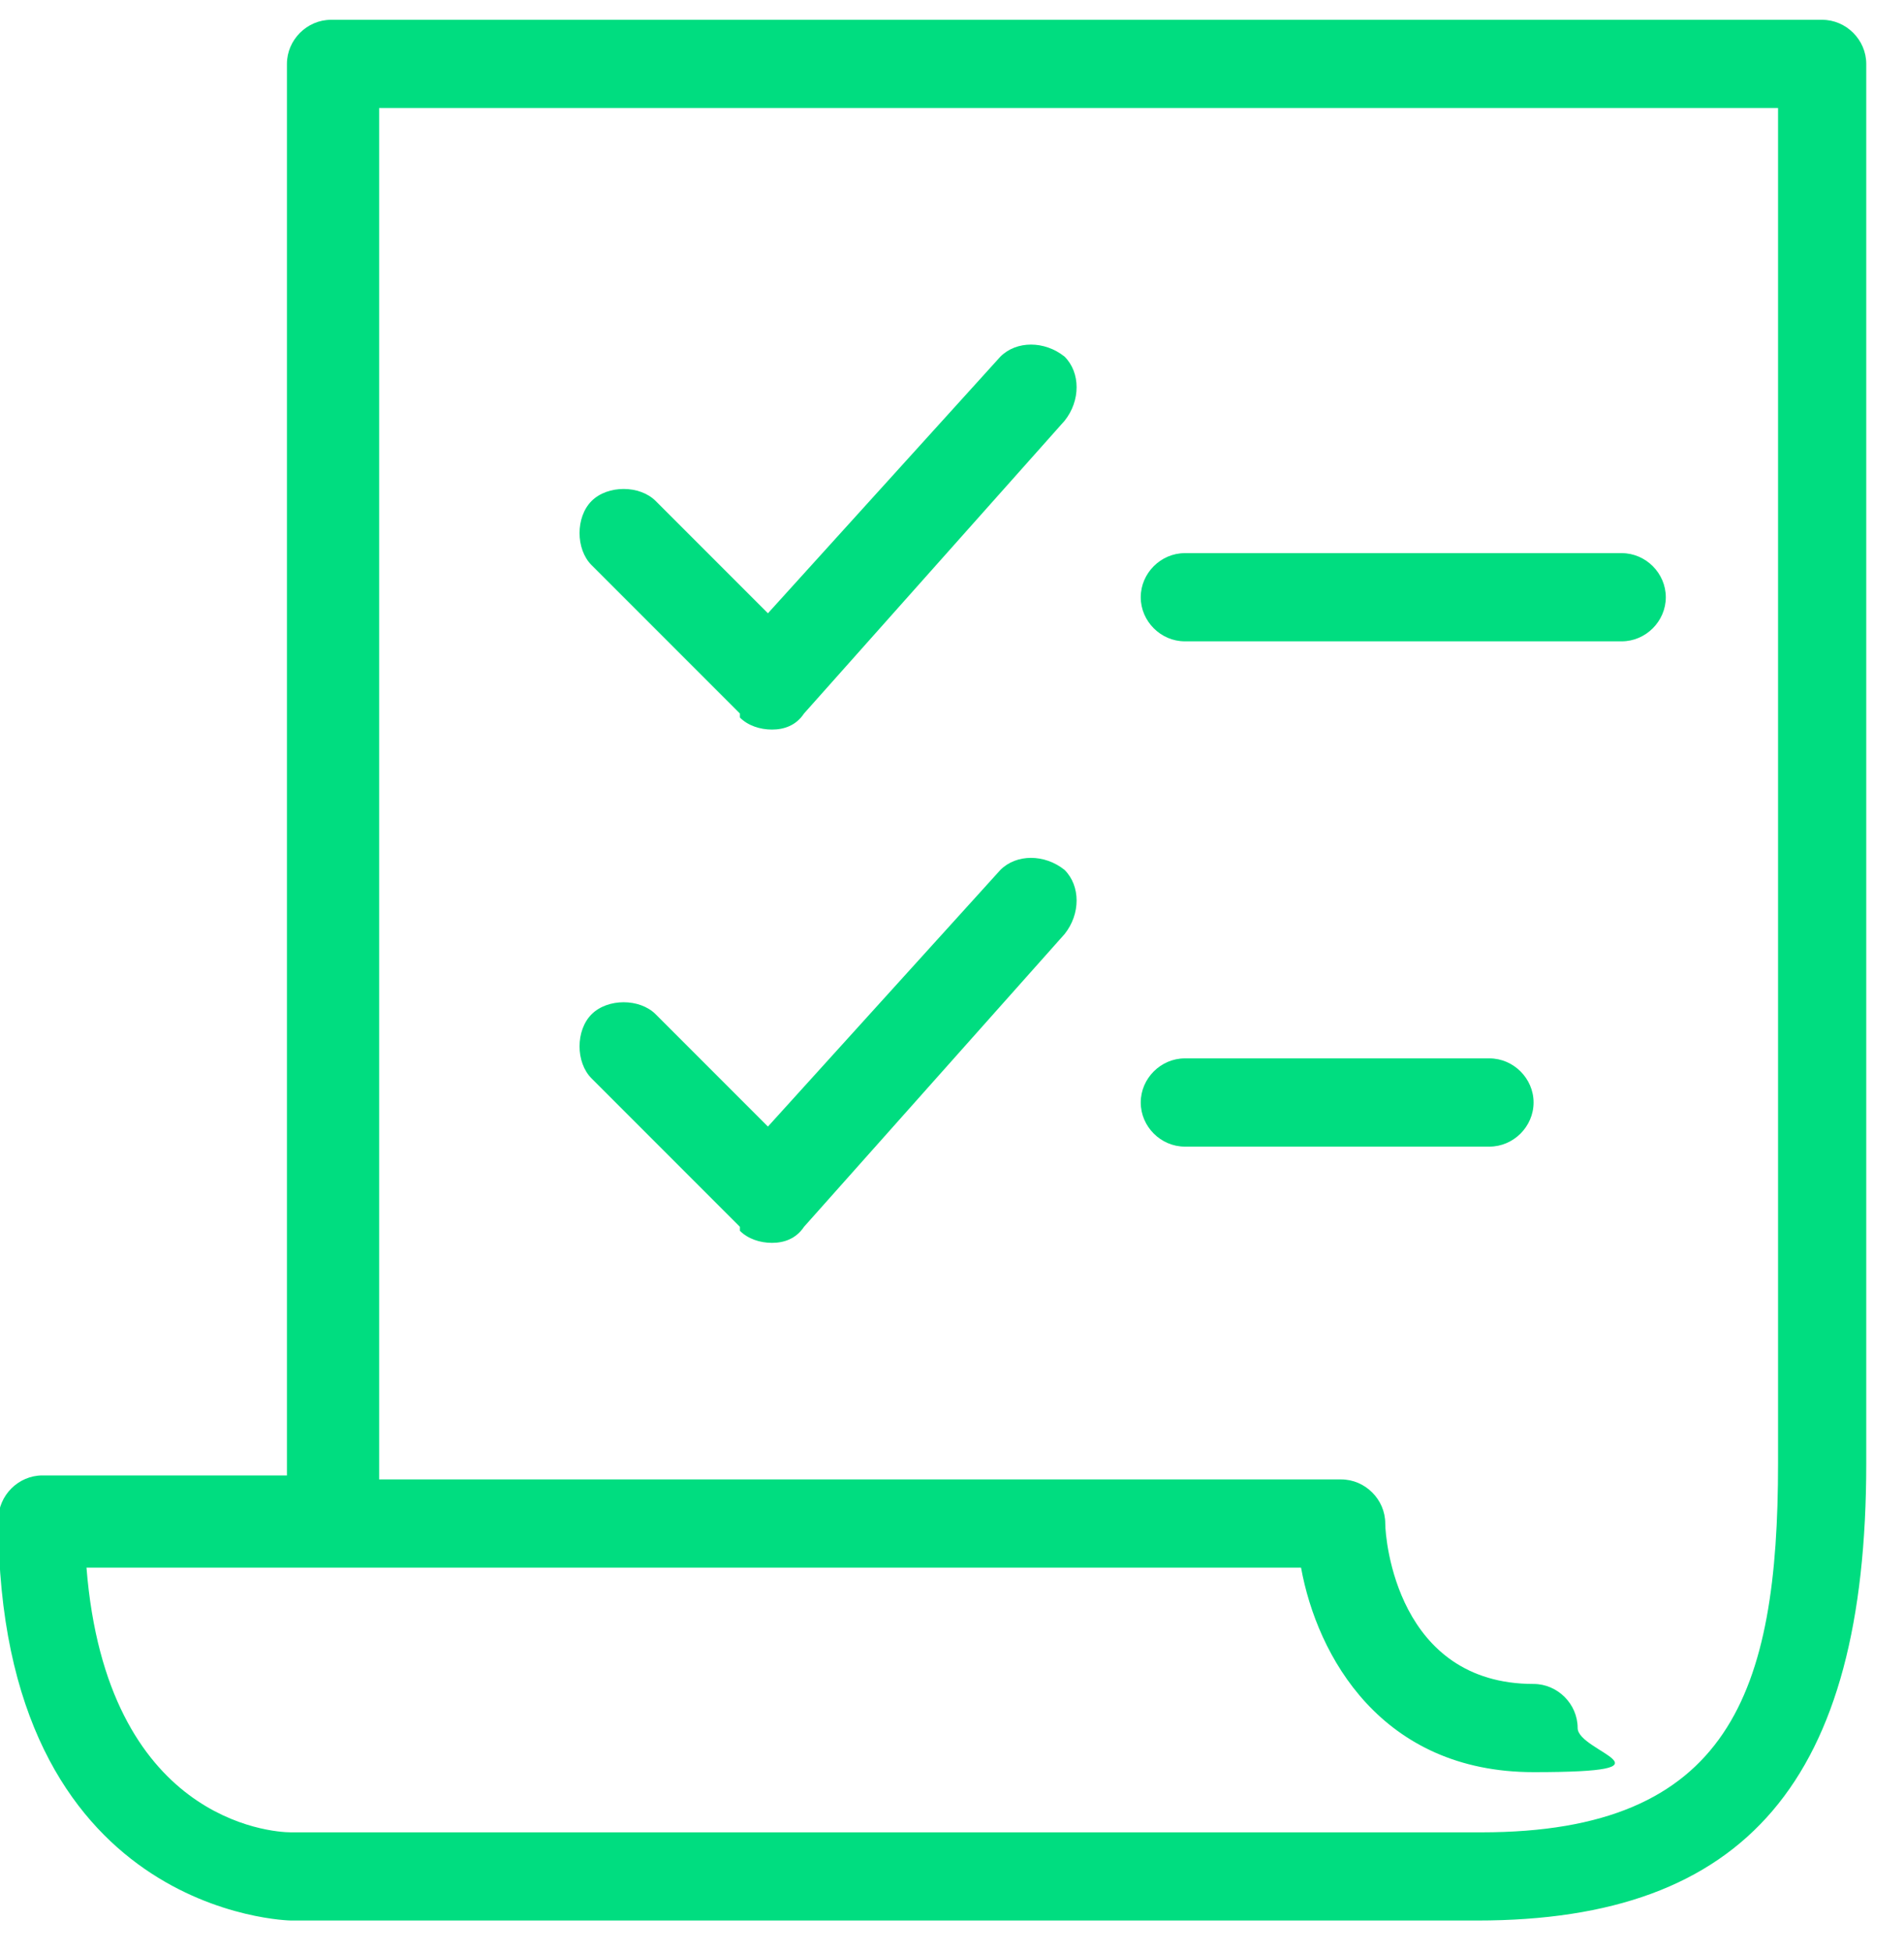
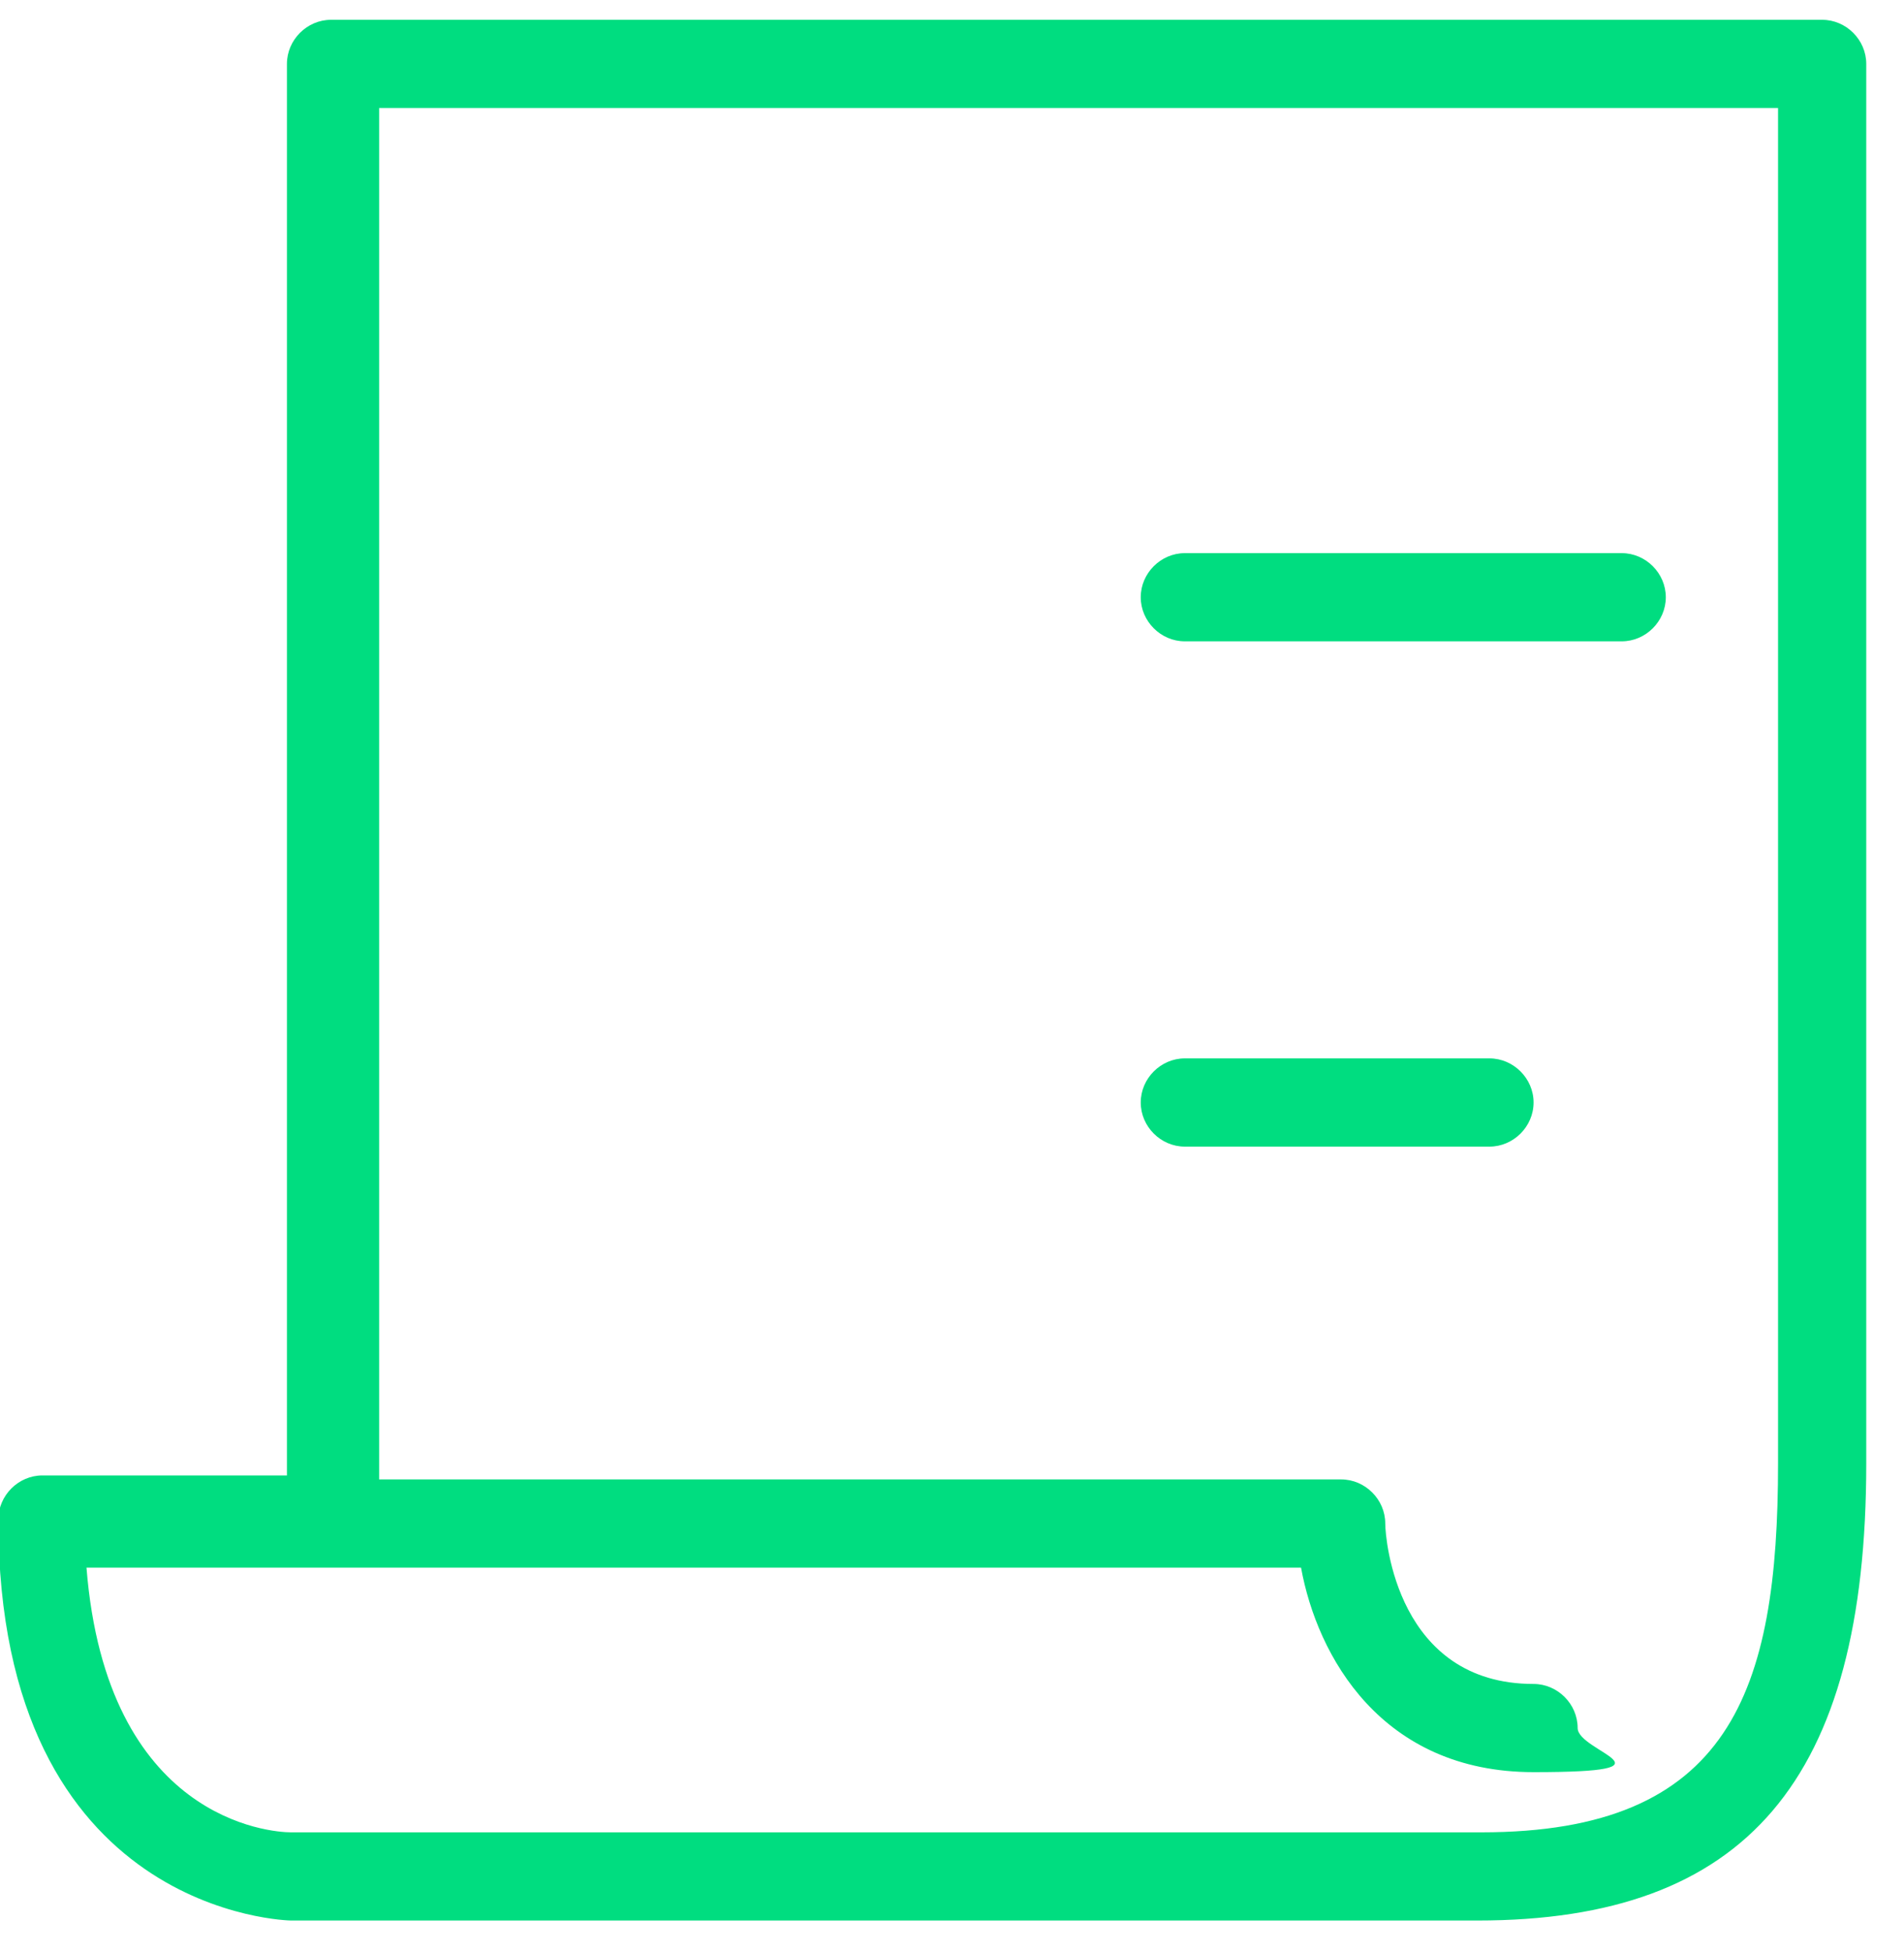
<svg xmlns="http://www.w3.org/2000/svg" width="40" height="41" viewBox="0 0 40 41" fill="none">
  <path d="M38.281 0.416H6.954C6.449 0.416 6.028 0.837 6.028 1.342V30.984H0.891C0.386 30.984 -0.035 31.405 -0.035 31.91C-0.035 40.247 6.112 40.331 6.112 40.331H31.038C36.681 40.331 39.207 37.384 39.207 30.731V1.342C39.207 0.837 38.786 0.416 38.281 0.416ZM37.354 30.731C37.354 35.531 36.344 38.479 31.123 38.479H6.112C5.691 38.479 2.239 38.226 1.817 32.921H27.333C27.67 34.773 29.017 37.215 32.218 37.215C35.417 37.215 33.144 36.794 33.144 36.289C33.144 35.784 32.723 35.363 32.218 35.363C29.354 35.363 29.102 32.331 29.102 31.994C29.102 31.489 28.681 31.068 28.175 31.068H7.965V2.268H37.354V30.731Z" fill="#00DD80" />
-   <path d="M15.544 25.847C15.712 26.015 15.965 26.1 16.218 26.1C16.47 26.1 16.723 26.015 16.891 25.763L22.365 19.616C22.702 19.195 22.702 18.605 22.365 18.268C21.944 17.931 21.354 17.931 21.017 18.268L16.133 23.658L13.775 21.3C13.438 20.963 12.765 20.963 12.428 21.3C12.091 21.637 12.091 22.31 12.428 22.647L15.544 25.763V25.847Z" fill="#00DD80" />
-   <path d="M15.544 15.068C15.712 15.237 15.965 15.321 16.218 15.321C16.47 15.321 16.723 15.237 16.891 14.984L22.365 8.837C22.702 8.416 22.702 7.826 22.365 7.489C21.944 7.152 21.354 7.152 21.017 7.489L16.133 12.879L13.775 10.521C13.438 10.184 12.765 10.184 12.428 10.521C12.091 10.858 12.091 11.531 12.428 11.868L15.544 14.984V15.068Z" fill="#00DD80" />
  <path d="M24.891 13.468H34.07C34.575 13.468 34.996 13.047 34.996 12.542C34.996 12.037 34.575 11.616 34.07 11.616H24.891C24.386 11.616 23.965 12.037 23.965 12.542C23.965 13.047 24.386 13.468 24.891 13.468Z" fill="#00DD80" />
  <path d="M24.891 24.079H31.291C31.796 24.079 32.218 23.658 32.218 23.152C32.218 22.647 31.796 22.226 31.291 22.226H24.891C24.386 22.226 23.965 22.647 23.965 23.152C23.965 23.658 24.386 24.079 24.891 24.079Z" fill="#00DD80" />
</svg>